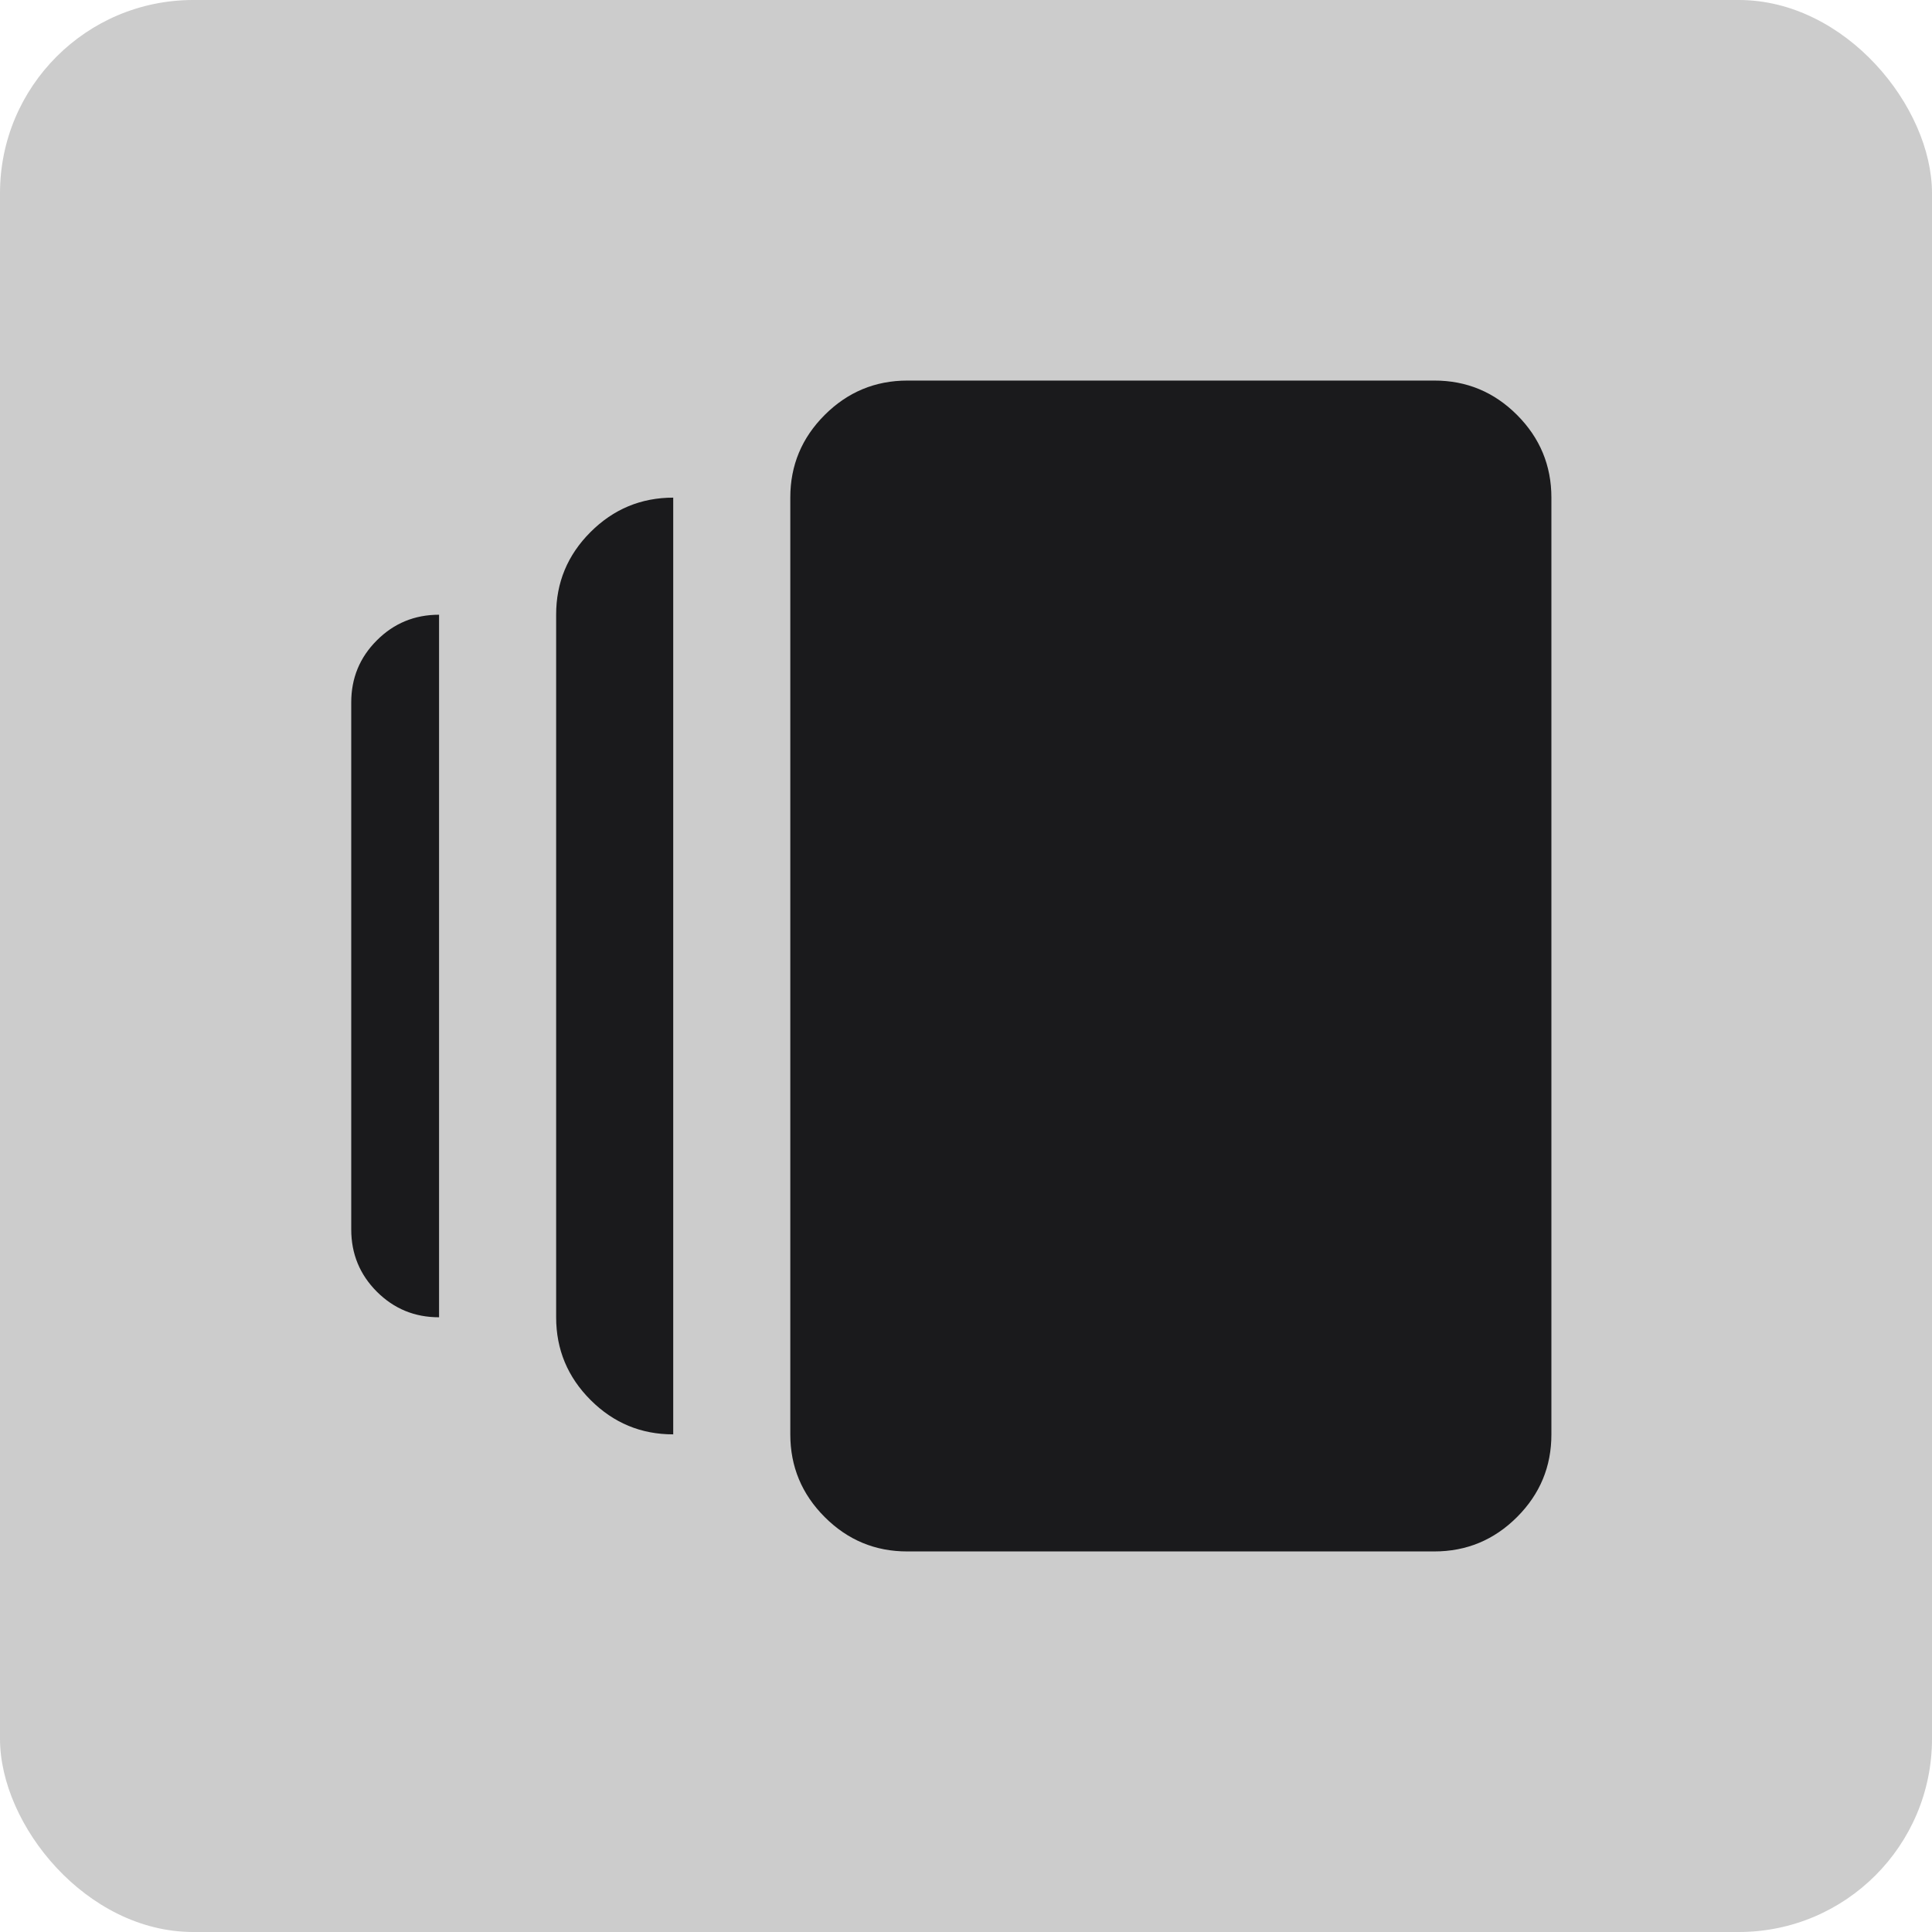
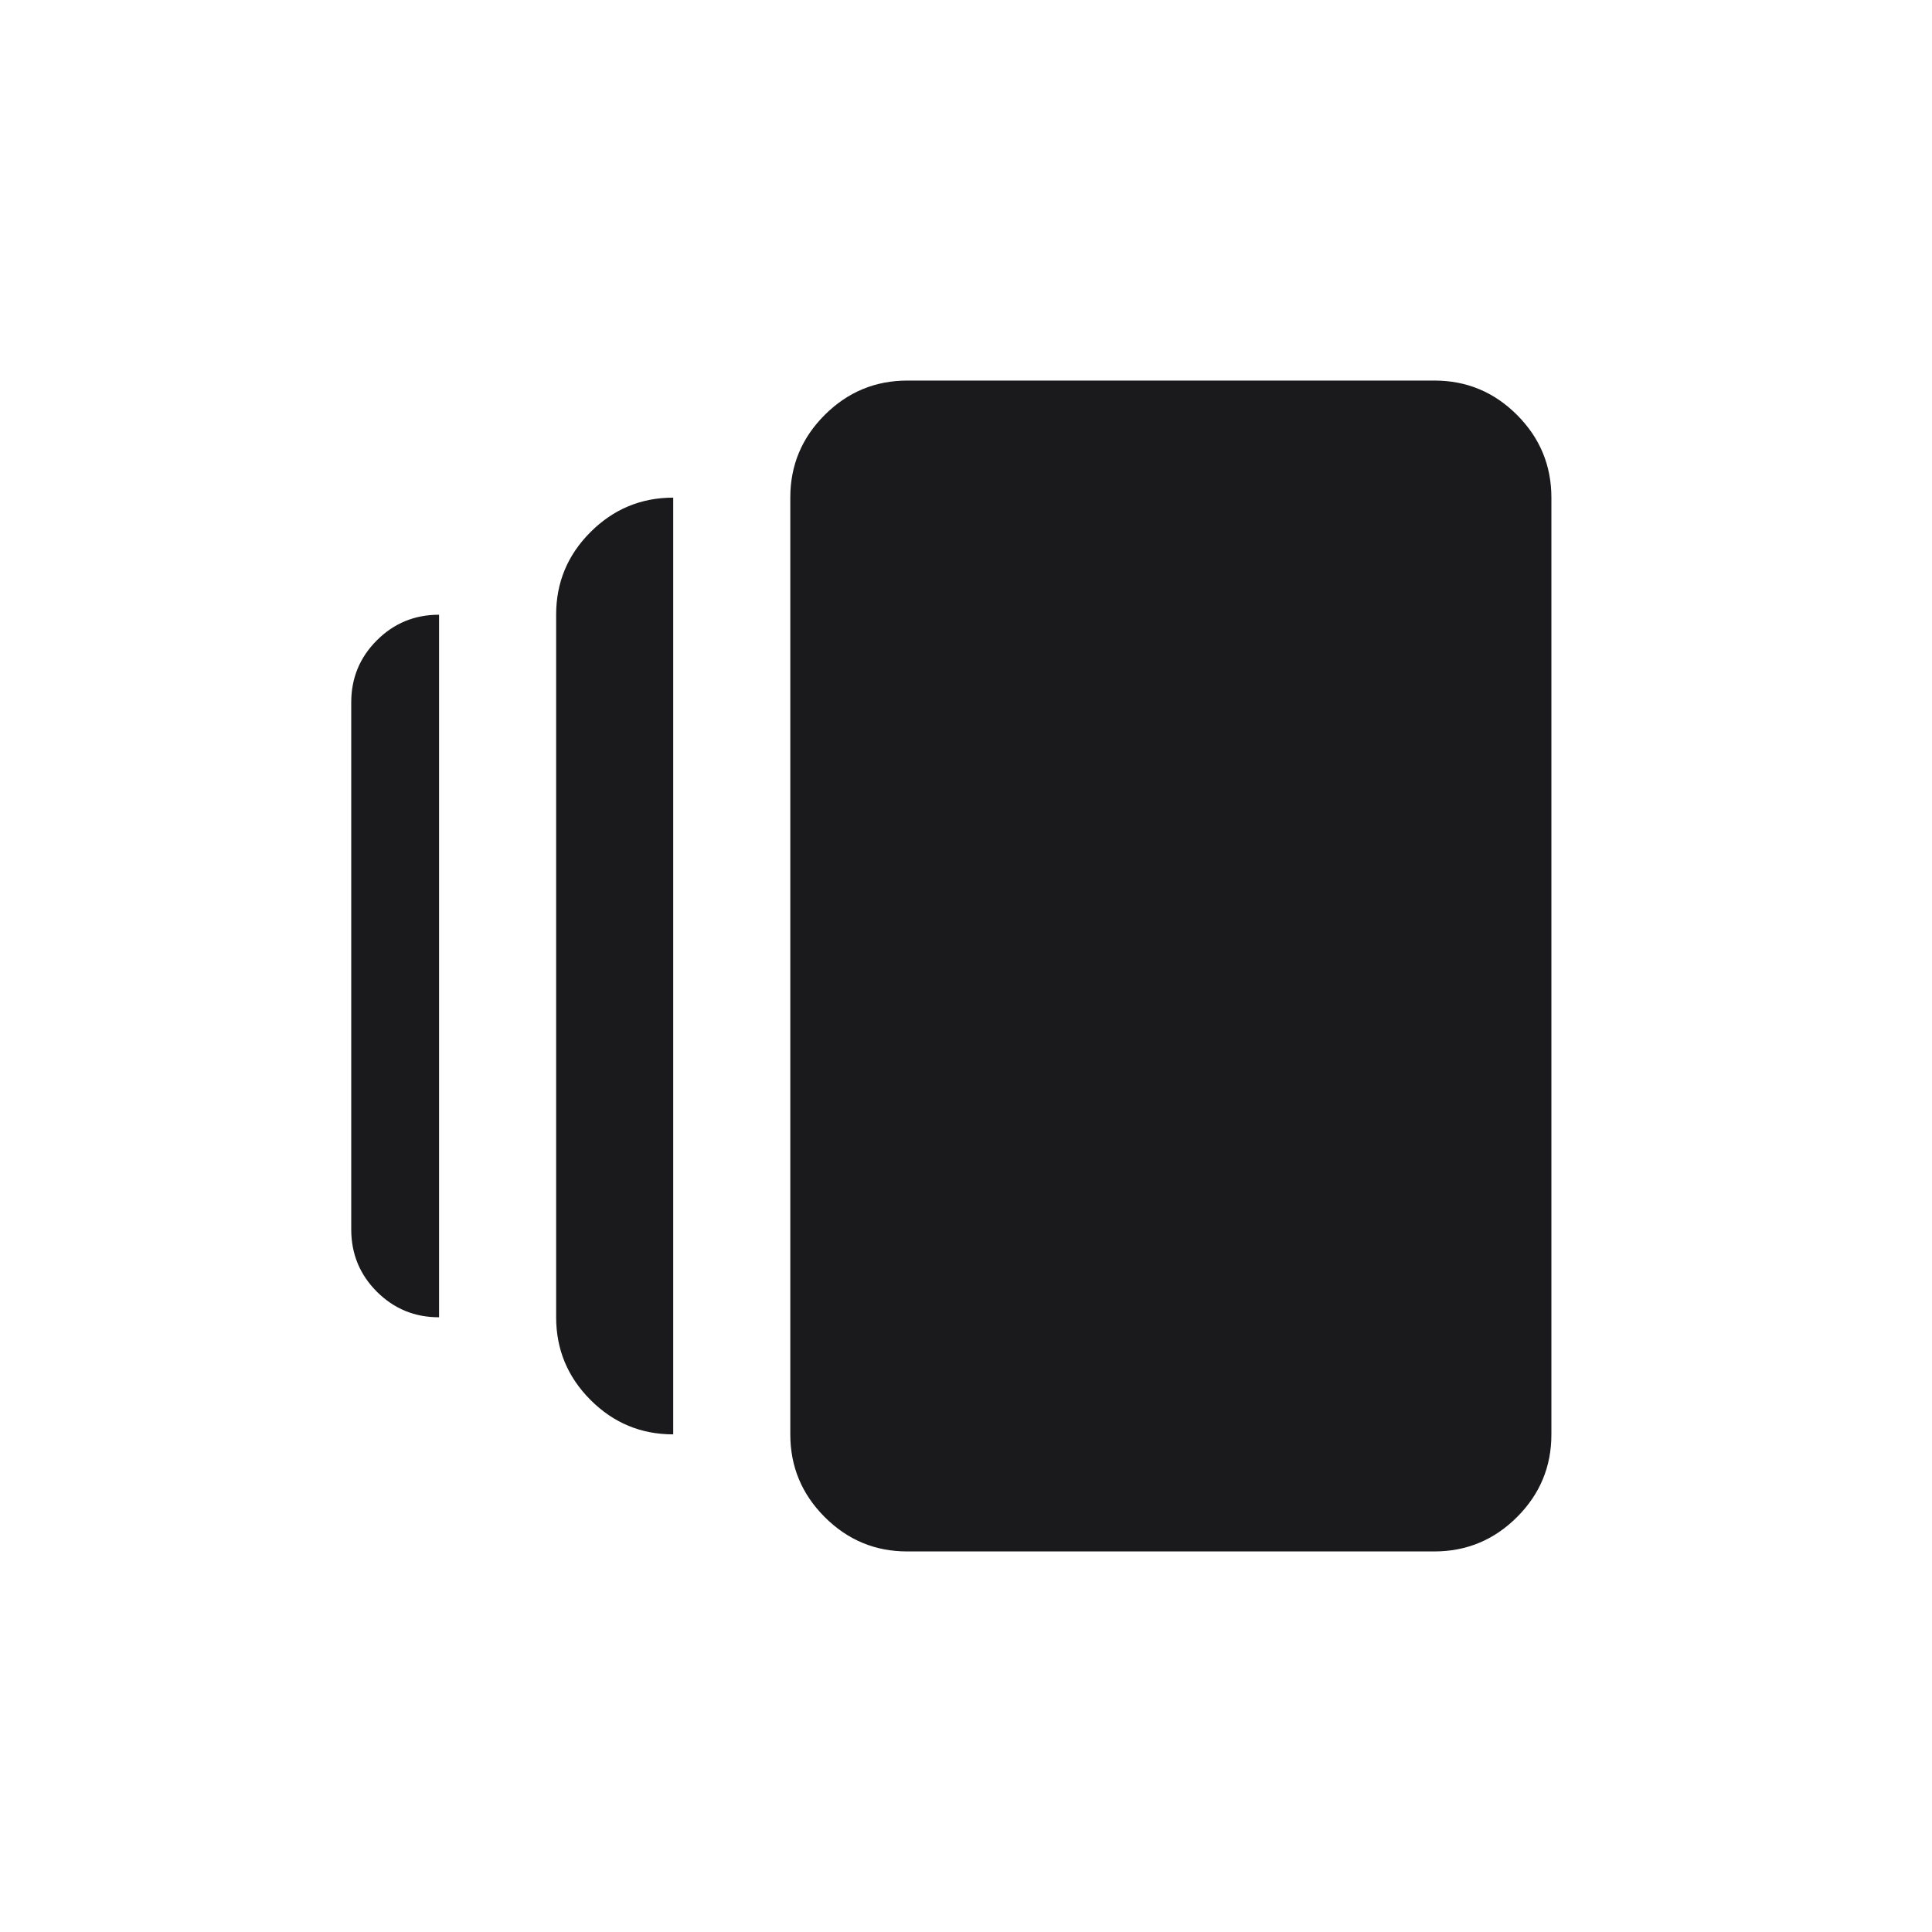
<svg xmlns="http://www.w3.org/2000/svg" width="50" height="50" viewBox="0 0 50 50" fill="none">
-   <rect width="50" height="50" rx="5" fill="black" fill-opacity="0.2" />
  <path d="M17.423 37.121V12.879C16.59 12.879 15.876 13.176 15.282 13.77C14.688 14.364 14.392 15.077 14.393 15.909V34.091C14.393 34.924 14.69 35.638 15.284 36.232C15.878 36.826 16.591 37.122 17.423 37.121ZM37.12 40.151C37.953 40.151 38.667 39.855 39.261 39.261C39.855 38.667 40.151 37.954 40.15 37.121V12.879C40.15 12.046 39.853 11.332 39.26 10.738C38.666 10.144 37.952 9.848 37.12 9.849H23.484C22.65 9.849 21.937 10.146 21.343 10.739C20.749 11.333 20.452 12.046 20.453 12.879V37.121C20.453 37.955 20.75 38.668 21.344 39.262C21.938 39.856 22.651 40.153 23.484 40.151H37.12ZM11.363 34.091V15.909C10.731 15.909 10.194 16.13 9.752 16.573C9.309 17.015 9.089 17.552 9.09 18.182V31.818C9.09 32.45 9.311 32.986 9.753 33.429C10.196 33.871 10.732 34.092 11.363 34.091Z" fill="#1A1A1C" />
</svg>